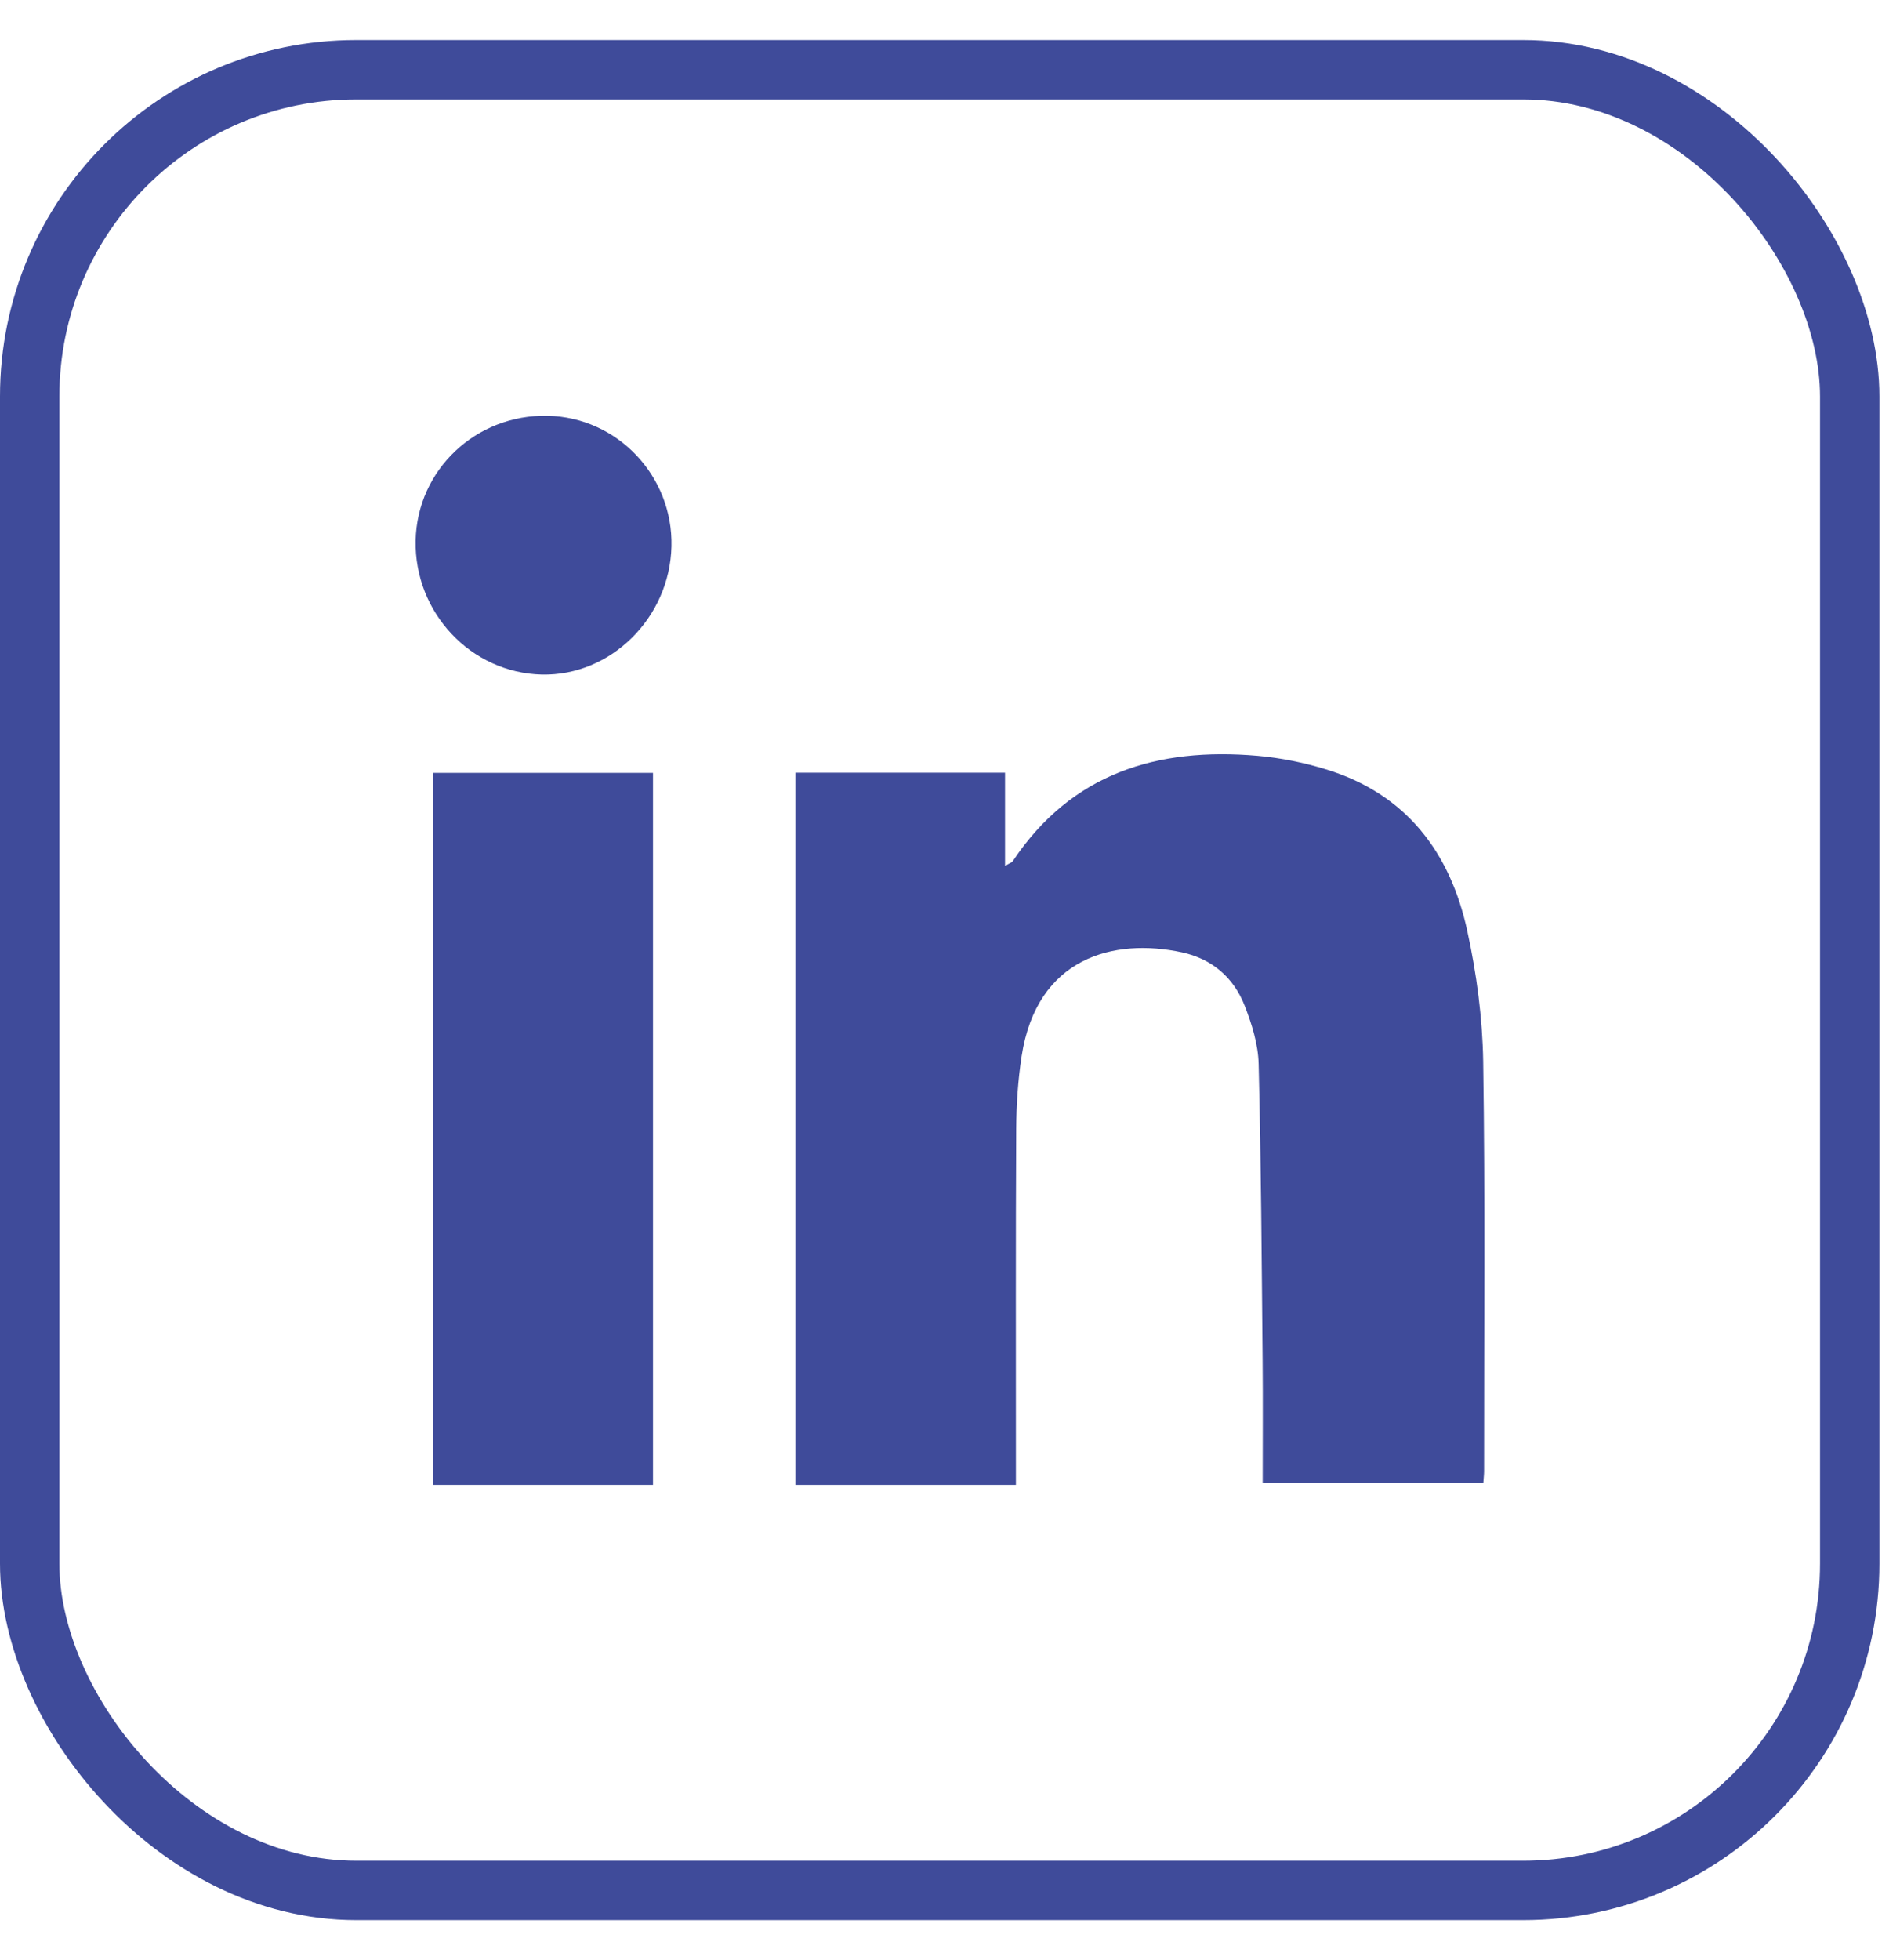
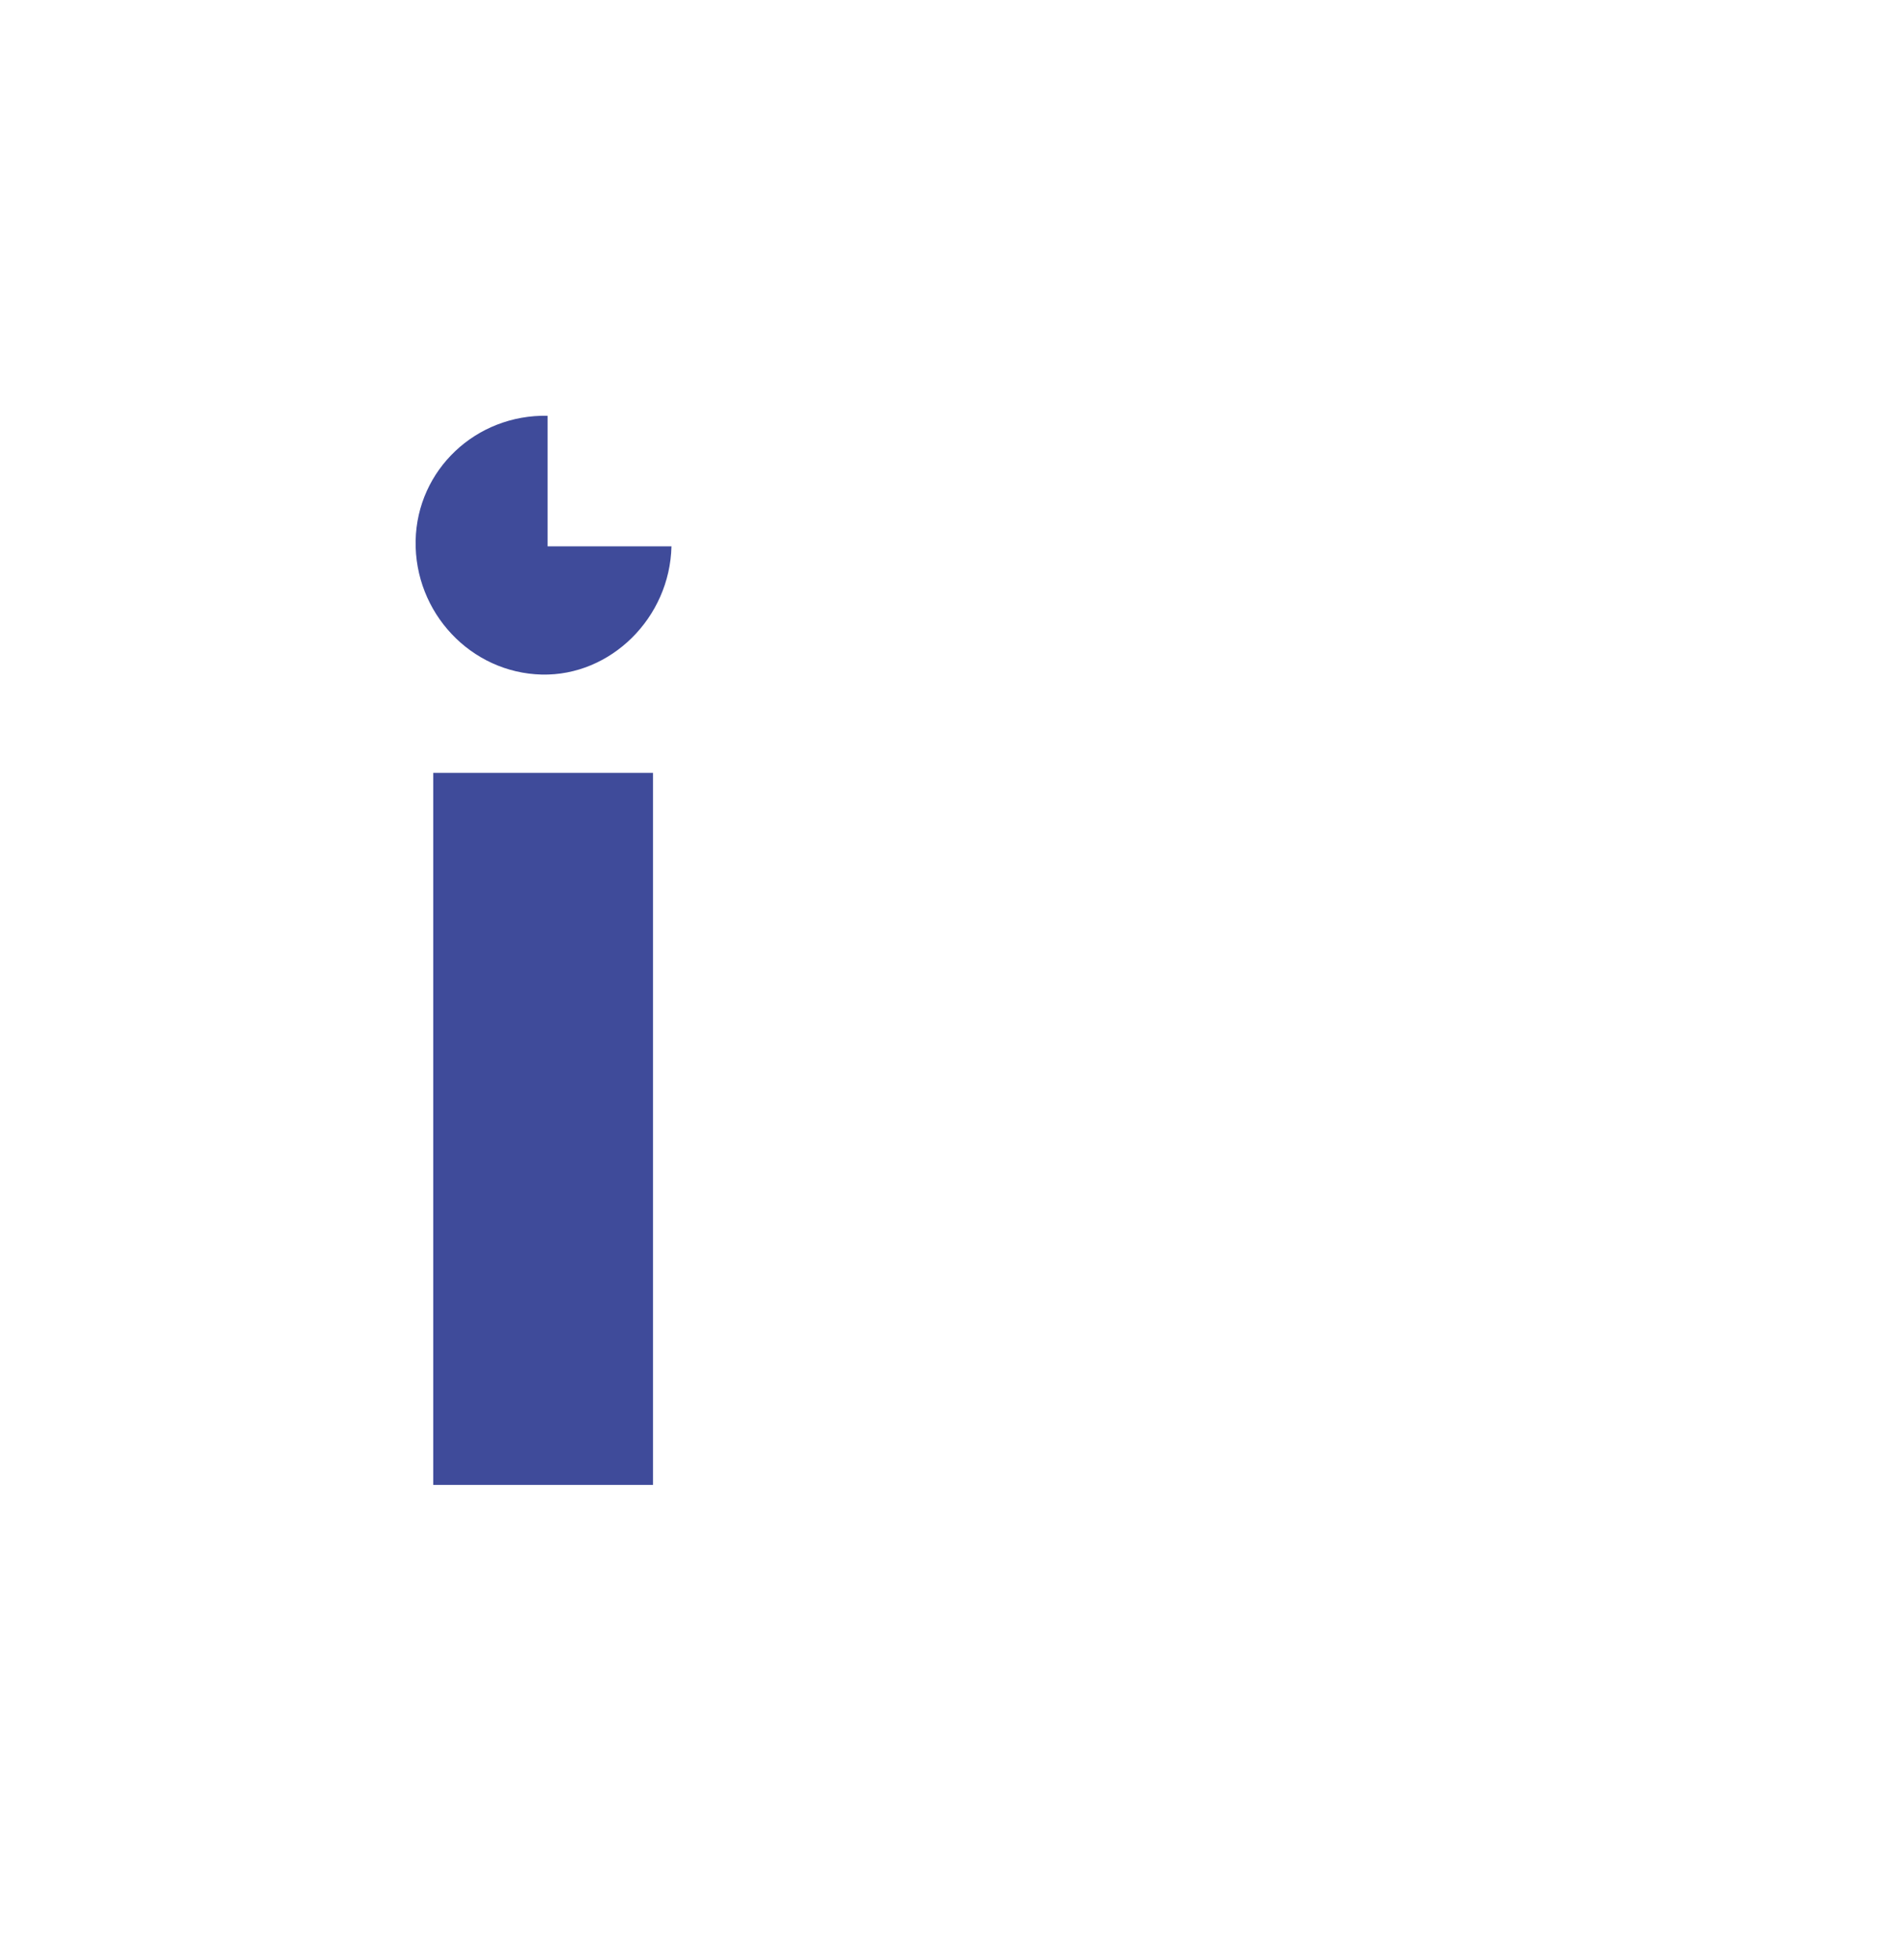
<svg xmlns="http://www.w3.org/2000/svg" width="32" height="33" viewBox="0 0 32 33" fill="none">
  <g id="Group 195">
-     <rect id="Rectangle 74" x="0.5" y="1.174" width="30.653" height="30.653" rx="5.5" stroke="#3F4B9A" />
    <g id="Group">
      <g id="Group 196">
-         <path id="Vector" d="M24.995 24.767C24.995 24.824 24.988 24.883 24.982 24.971H21.266C21.266 24.267 21.271 23.587 21.265 22.908C21.249 21.243 21.24 19.577 21.198 17.913C21.19 17.582 21.084 17.242 20.962 16.93C20.776 16.456 20.411 16.143 19.907 16.034C18.763 15.787 17.462 16.115 17.206 17.784C17.145 18.187 17.117 18.599 17.115 19.008C17.105 20.872 17.111 22.738 17.11 24.604V25H13.397V13.009H16.927V14.579C17.01 14.529 17.043 14.521 17.057 14.499C18.048 13.014 19.495 12.578 21.181 12.725C21.574 12.76 21.97 12.84 22.347 12.957C23.688 13.373 24.427 14.355 24.713 15.677C24.869 16.393 24.968 17.135 24.98 17.868C25.014 20.167 24.994 22.467 24.995 24.767Z" fill="#3F4B9A" />
        <path id="Vector_2" d="M10.998 13.012H7.297V25H10.998V13.012Z" fill="#3F4B9A" />
-         <path id="Vector_3" d="M11.309 9.198C11.281 10.402 10.286 11.384 9.124 11.357C7.931 11.328 6.977 10.315 7 9.101C7.025 7.91 8.015 6.975 9.223 7C10.4 7.026 11.336 8.013 11.309 9.198V9.198Z" fill="#3F4B9A" />
+         <path id="Vector_3" d="M11.309 9.198C11.281 10.402 10.286 11.384 9.124 11.357C7.931 11.328 6.977 10.315 7 9.101C7.025 7.91 8.015 6.975 9.223 7V9.198Z" fill="#3F4B9A" />
      </g>
    </g>
  </g>
</svg>